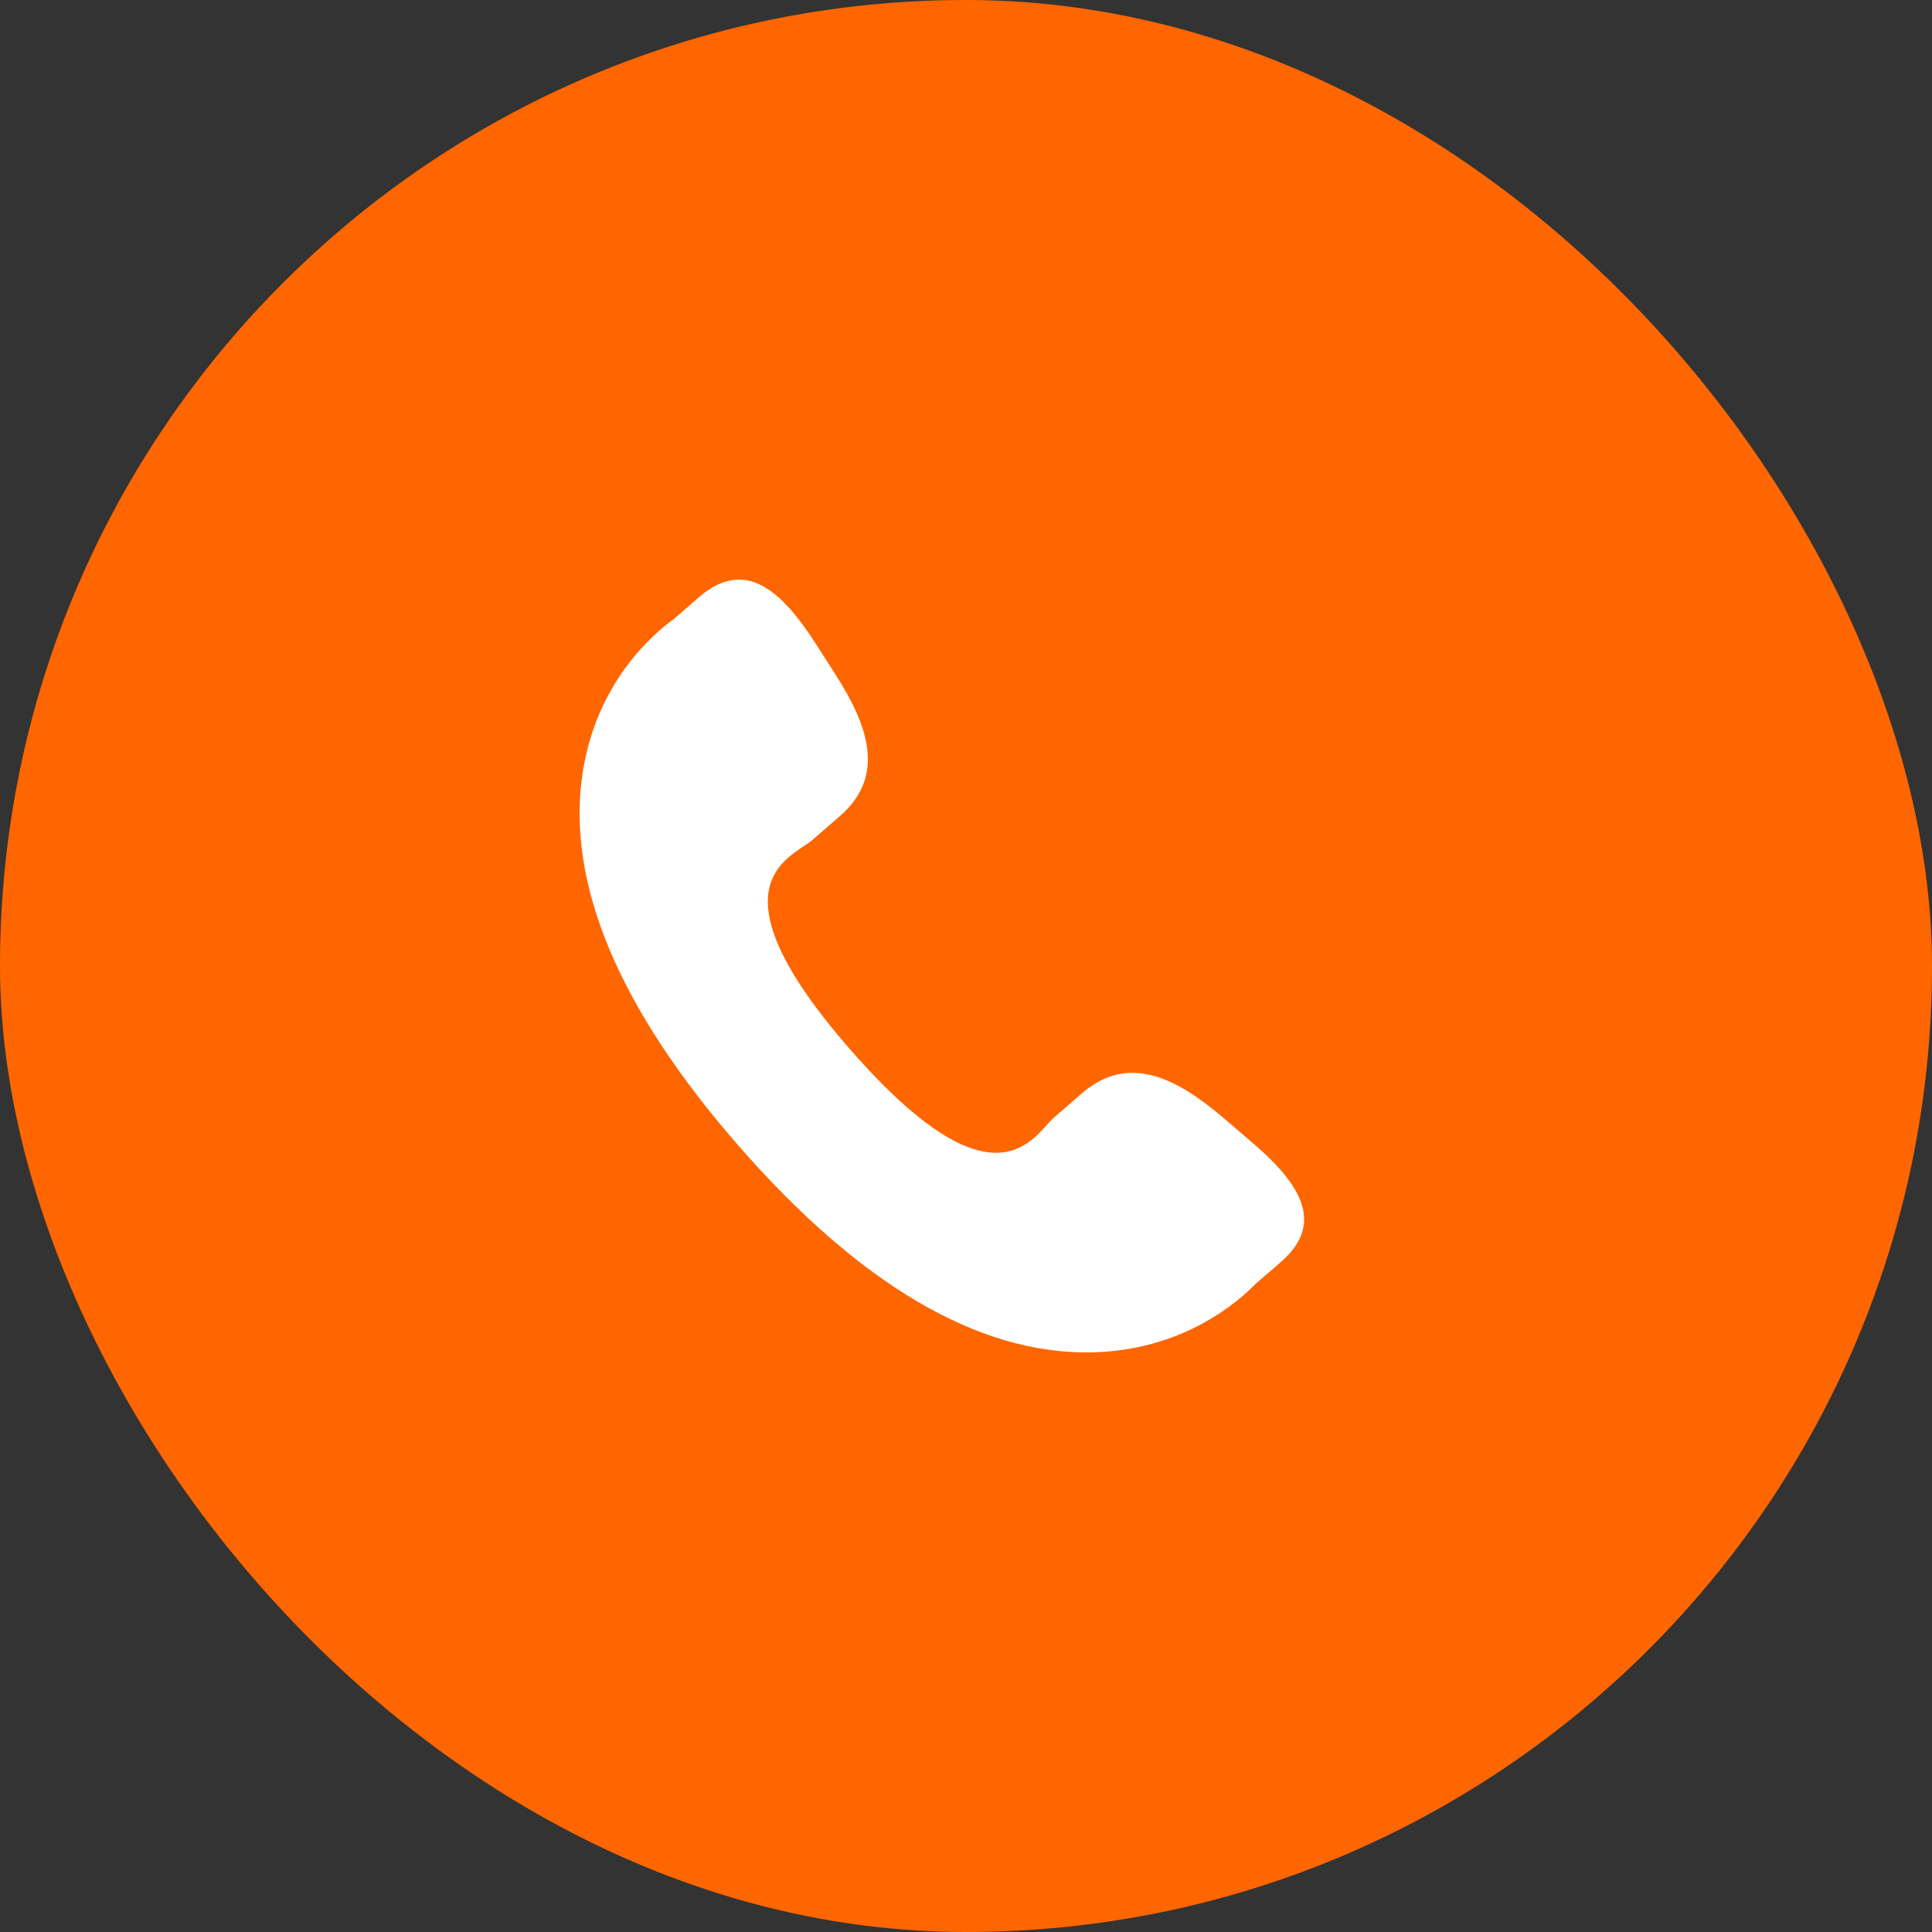
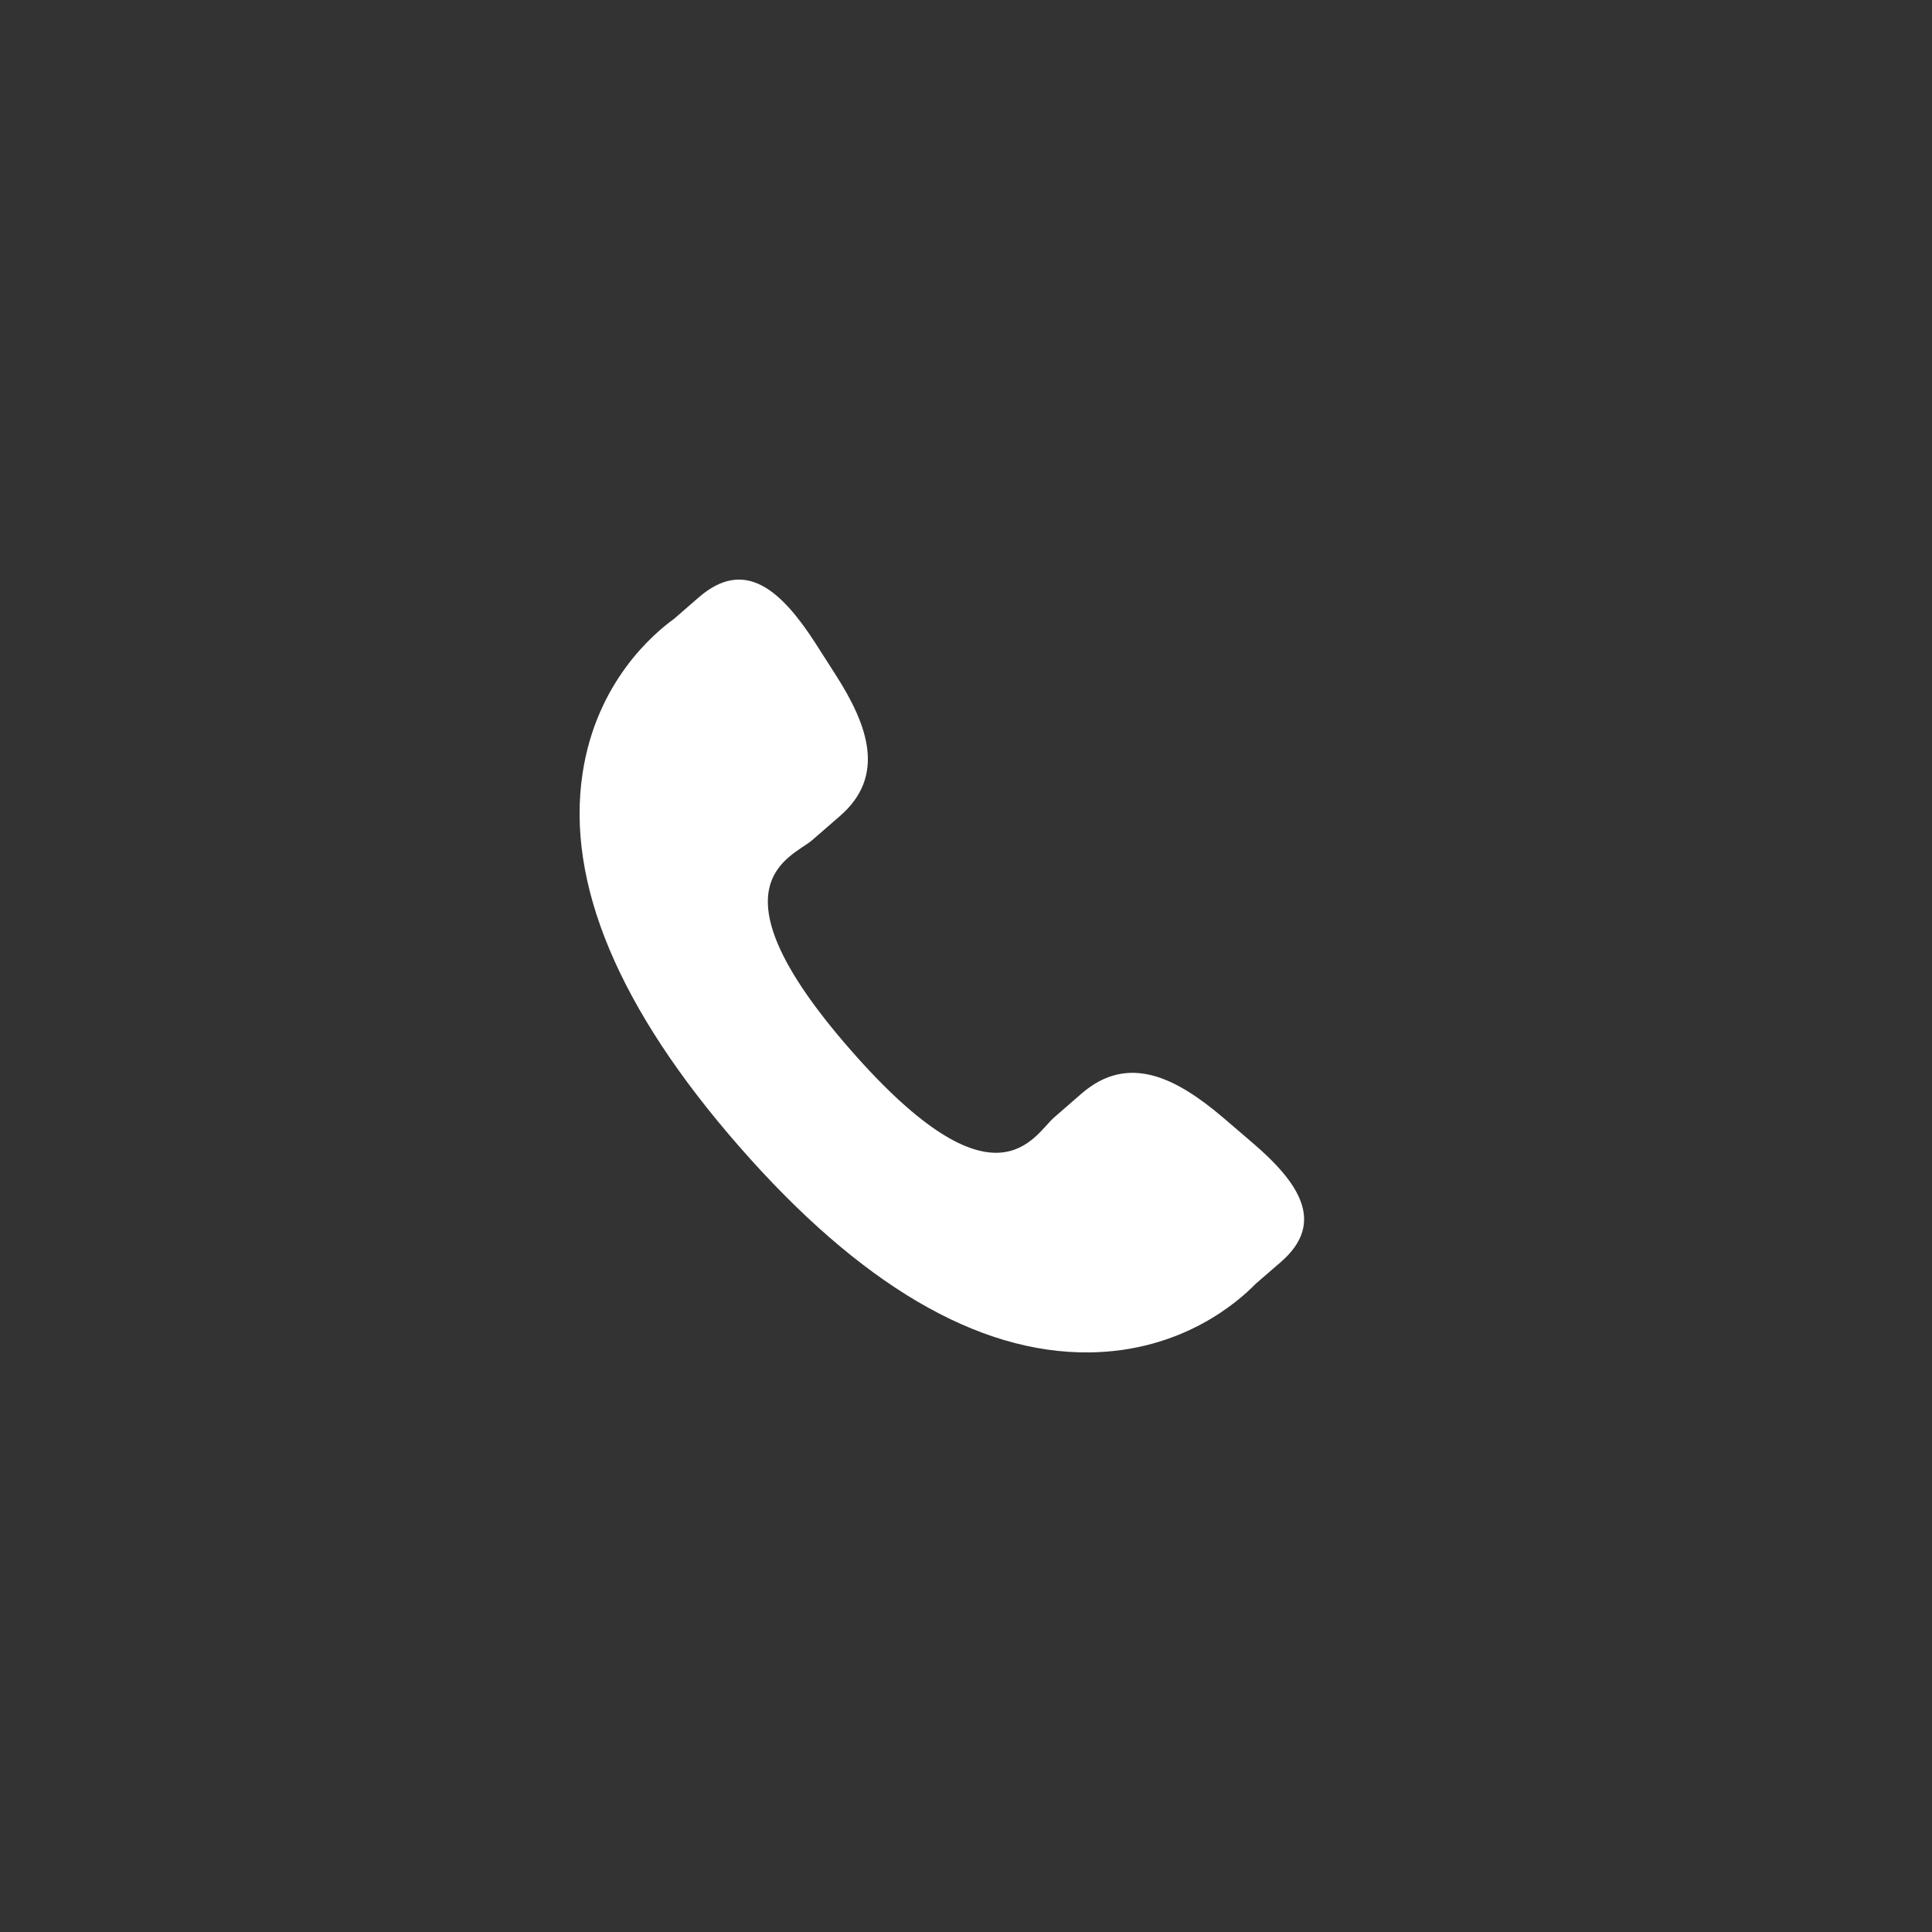
<svg xmlns="http://www.w3.org/2000/svg" width="40" height="40" viewBox="0 0 40 40" fill="none">
  <rect x="0" y="0" width="40" height="40" fill="#333333" stroke="none" />
-   <rect width="40" height="40" rx="20" fill="#FF6600" />
-   <path d="M25.32 23.136C24.348 22.31 23.361 21.809 22.401 22.634L21.827 23.133C21.408 23.495 20.628 25.188 17.611 21.738C14.596 18.294 16.39 17.757 16.811 17.398L17.387 16.898C18.343 16.071 17.982 15.03 17.293 13.958L16.877 13.308C16.185 12.239 15.431 11.536 14.474 12.362L13.956 12.812C13.533 13.118 12.349 14.115 12.062 16.008C11.717 18.28 12.807 20.881 15.303 23.735C17.797 26.59 20.238 28.025 22.551 28C24.473 27.979 25.633 26.954 25.996 26.581L26.516 26.131C27.471 25.305 26.878 24.465 25.905 23.637L25.32 23.136Z" fill="white" />
+   <path d="M25.32 23.136C24.348 22.31 23.361 21.809 22.401 22.634L21.827 23.133C21.408 23.495 20.628 25.188 17.611 21.738C14.596 18.294 16.39 17.757 16.811 17.398L17.387 16.898C18.343 16.071 17.982 15.03 17.293 13.958L16.877 13.308C16.185 12.239 15.431 11.536 14.474 12.362L13.956 12.812C13.533 13.118 12.349 14.115 12.062 16.008C11.717 18.28 12.807 20.881 15.303 23.735C17.797 26.59 20.238 28.025 22.551 28C24.473 27.979 25.633 26.954 25.996 26.581L26.516 26.131C27.471 25.305 26.878 24.465 25.905 23.637Z" fill="white" />
</svg>